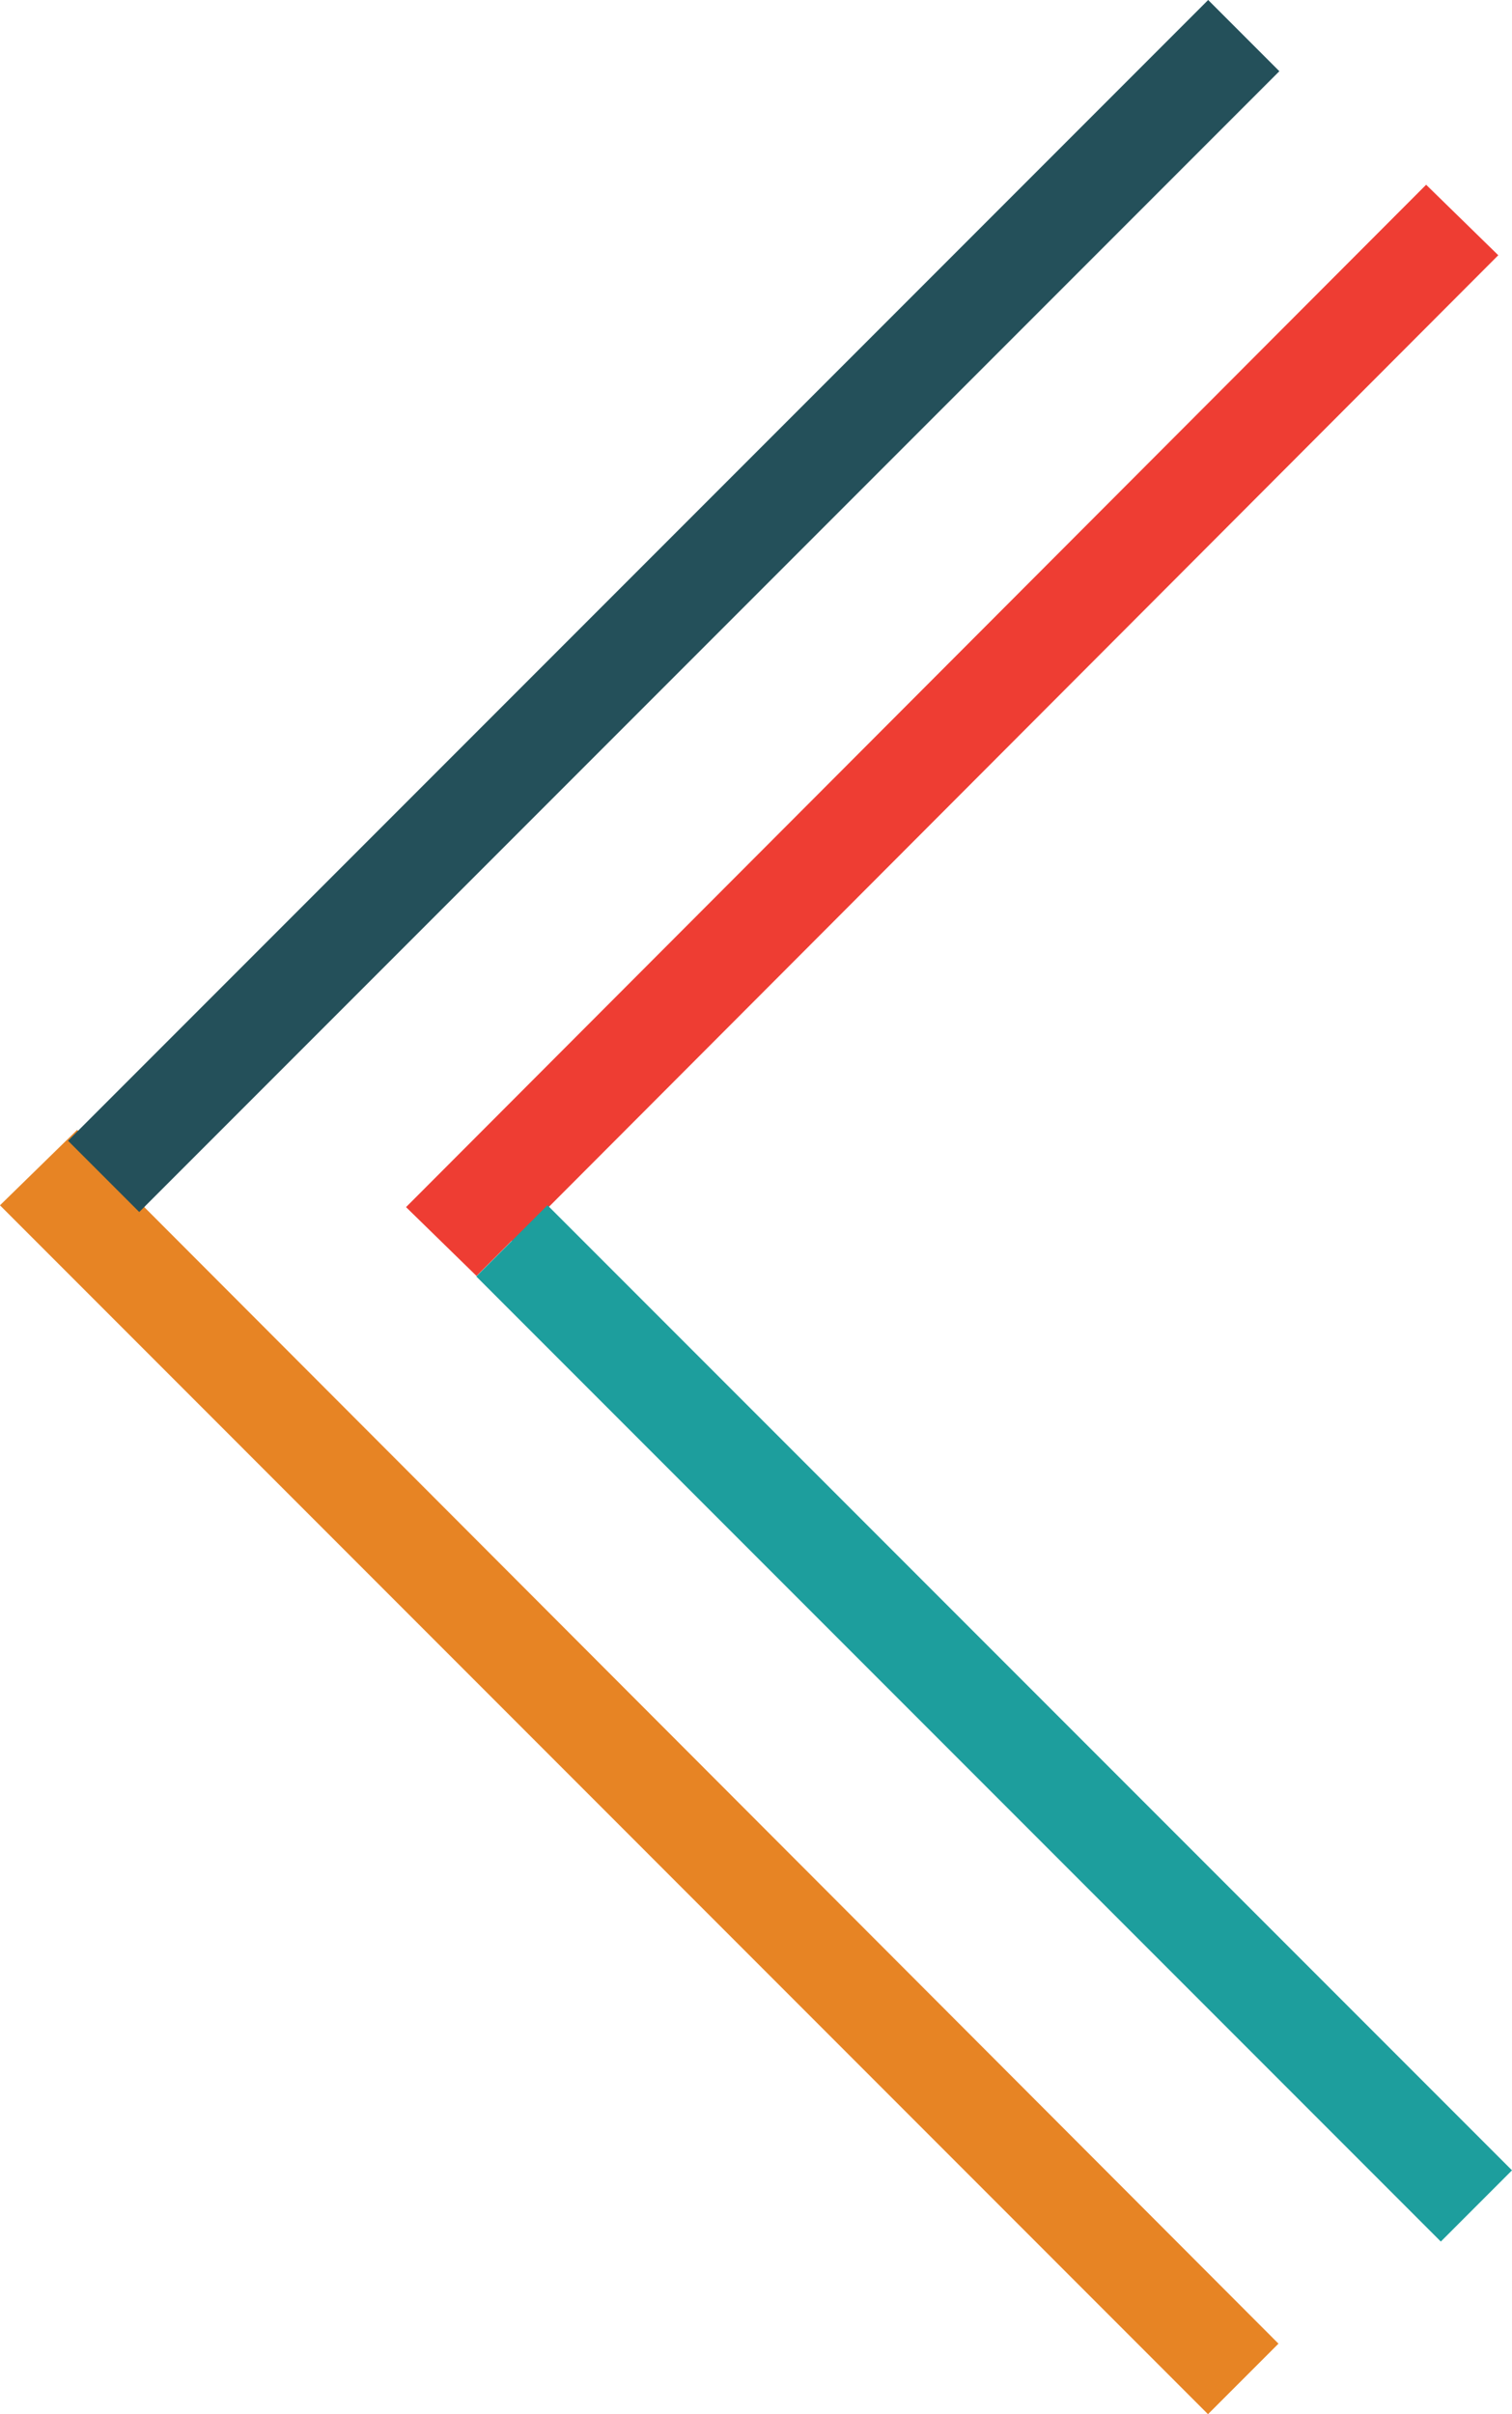
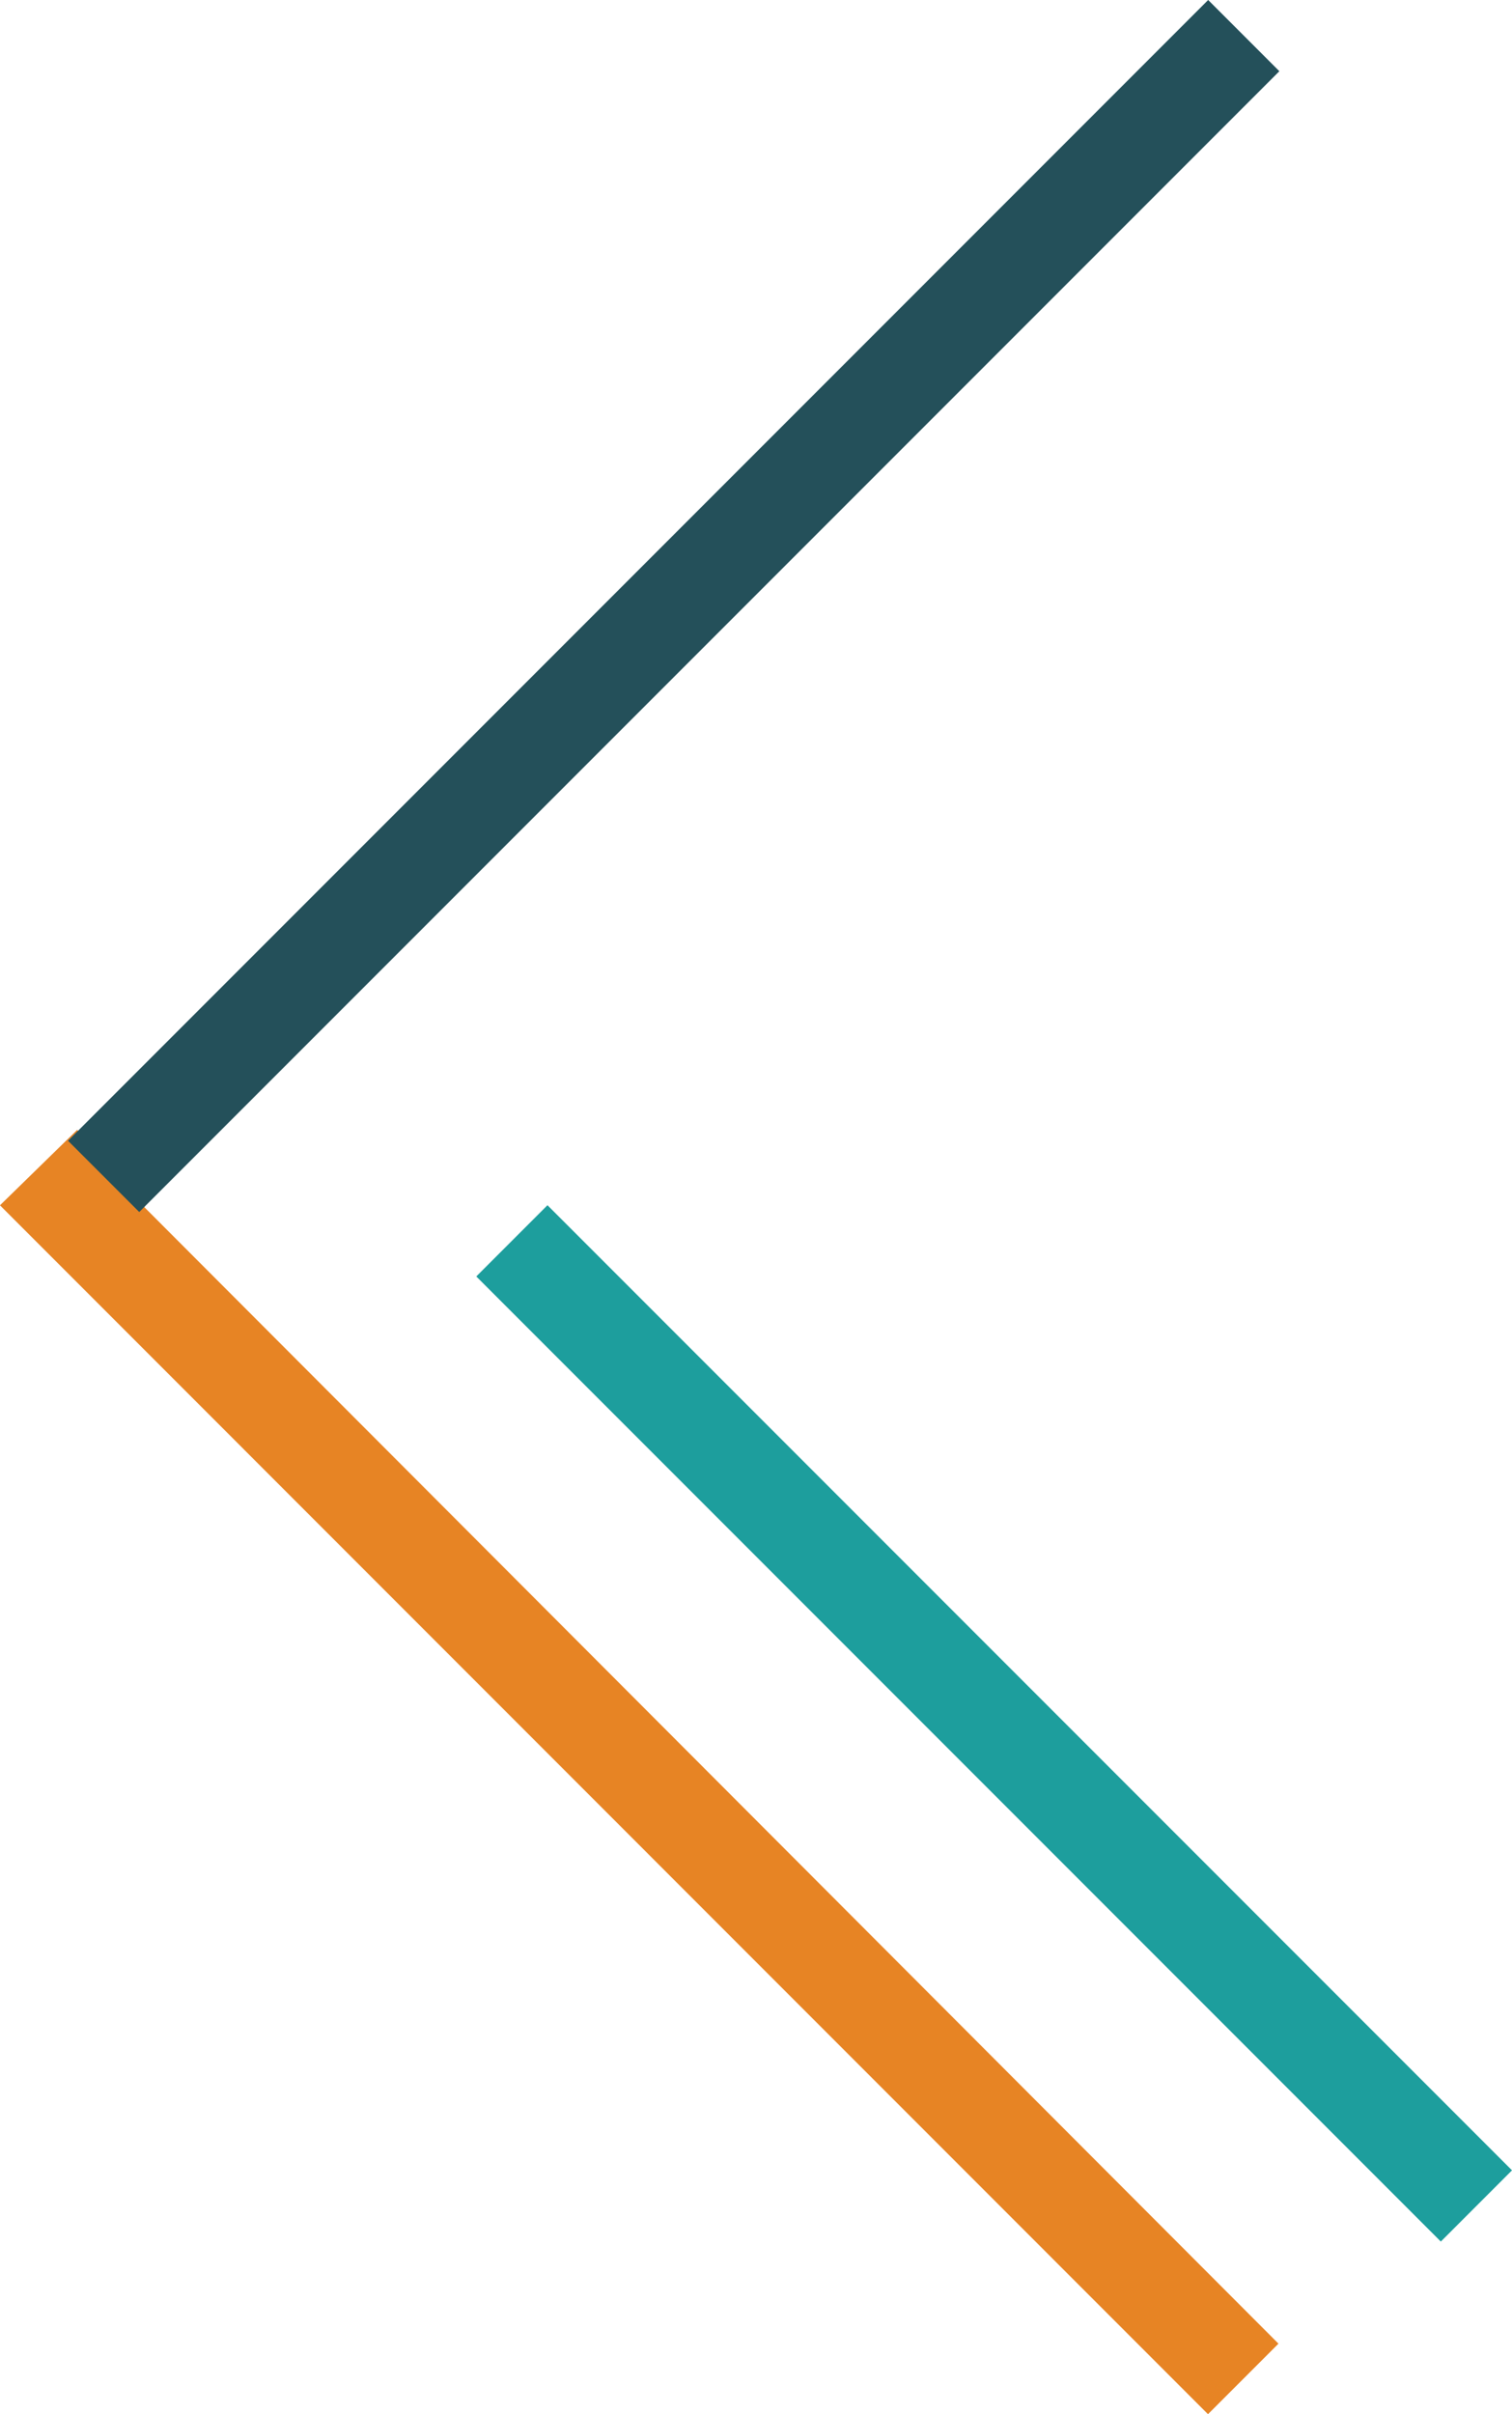
<svg xmlns="http://www.w3.org/2000/svg" width="50.134" height="80" viewBox="0 0 50.134 80">
  <g id="quote" transform="translate(25.067 40) rotate(180)">
    <g id="Group_54429" data-name="Group 54429" transform="translate(-25.067 -40)">
      <path id="Path_54274" data-name="Path 54274" d="M2.337,0,0,2.337,37.607,40l-.111.167,2.337,2.392,2.559-2.5Z" transform="translate(7.743)" fill="#e78424" />
      <rect id="Rectangle_6644" data-name="Rectangle 6644" width="53.462" height="3.338" transform="translate(7.714 77.64) rotate(-45)" fill="#24505a" />
-       <path id="Path_54275" data-name="Path 54275" d="M32.711,1.168l-.056-.056L0,33.824,2.392,36.16,36.216,2.281,33.879,0Z" transform="translate(0.455 37.718)" fill="#ee3d33" />
      <rect id="Rectangle_6645" data-name="Rectangle 6645" width="3.338" height="45.228" transform="translate(0 8.081) rotate(-45)" fill="#1d9e9d" />
    </g>
  </g>
</svg>